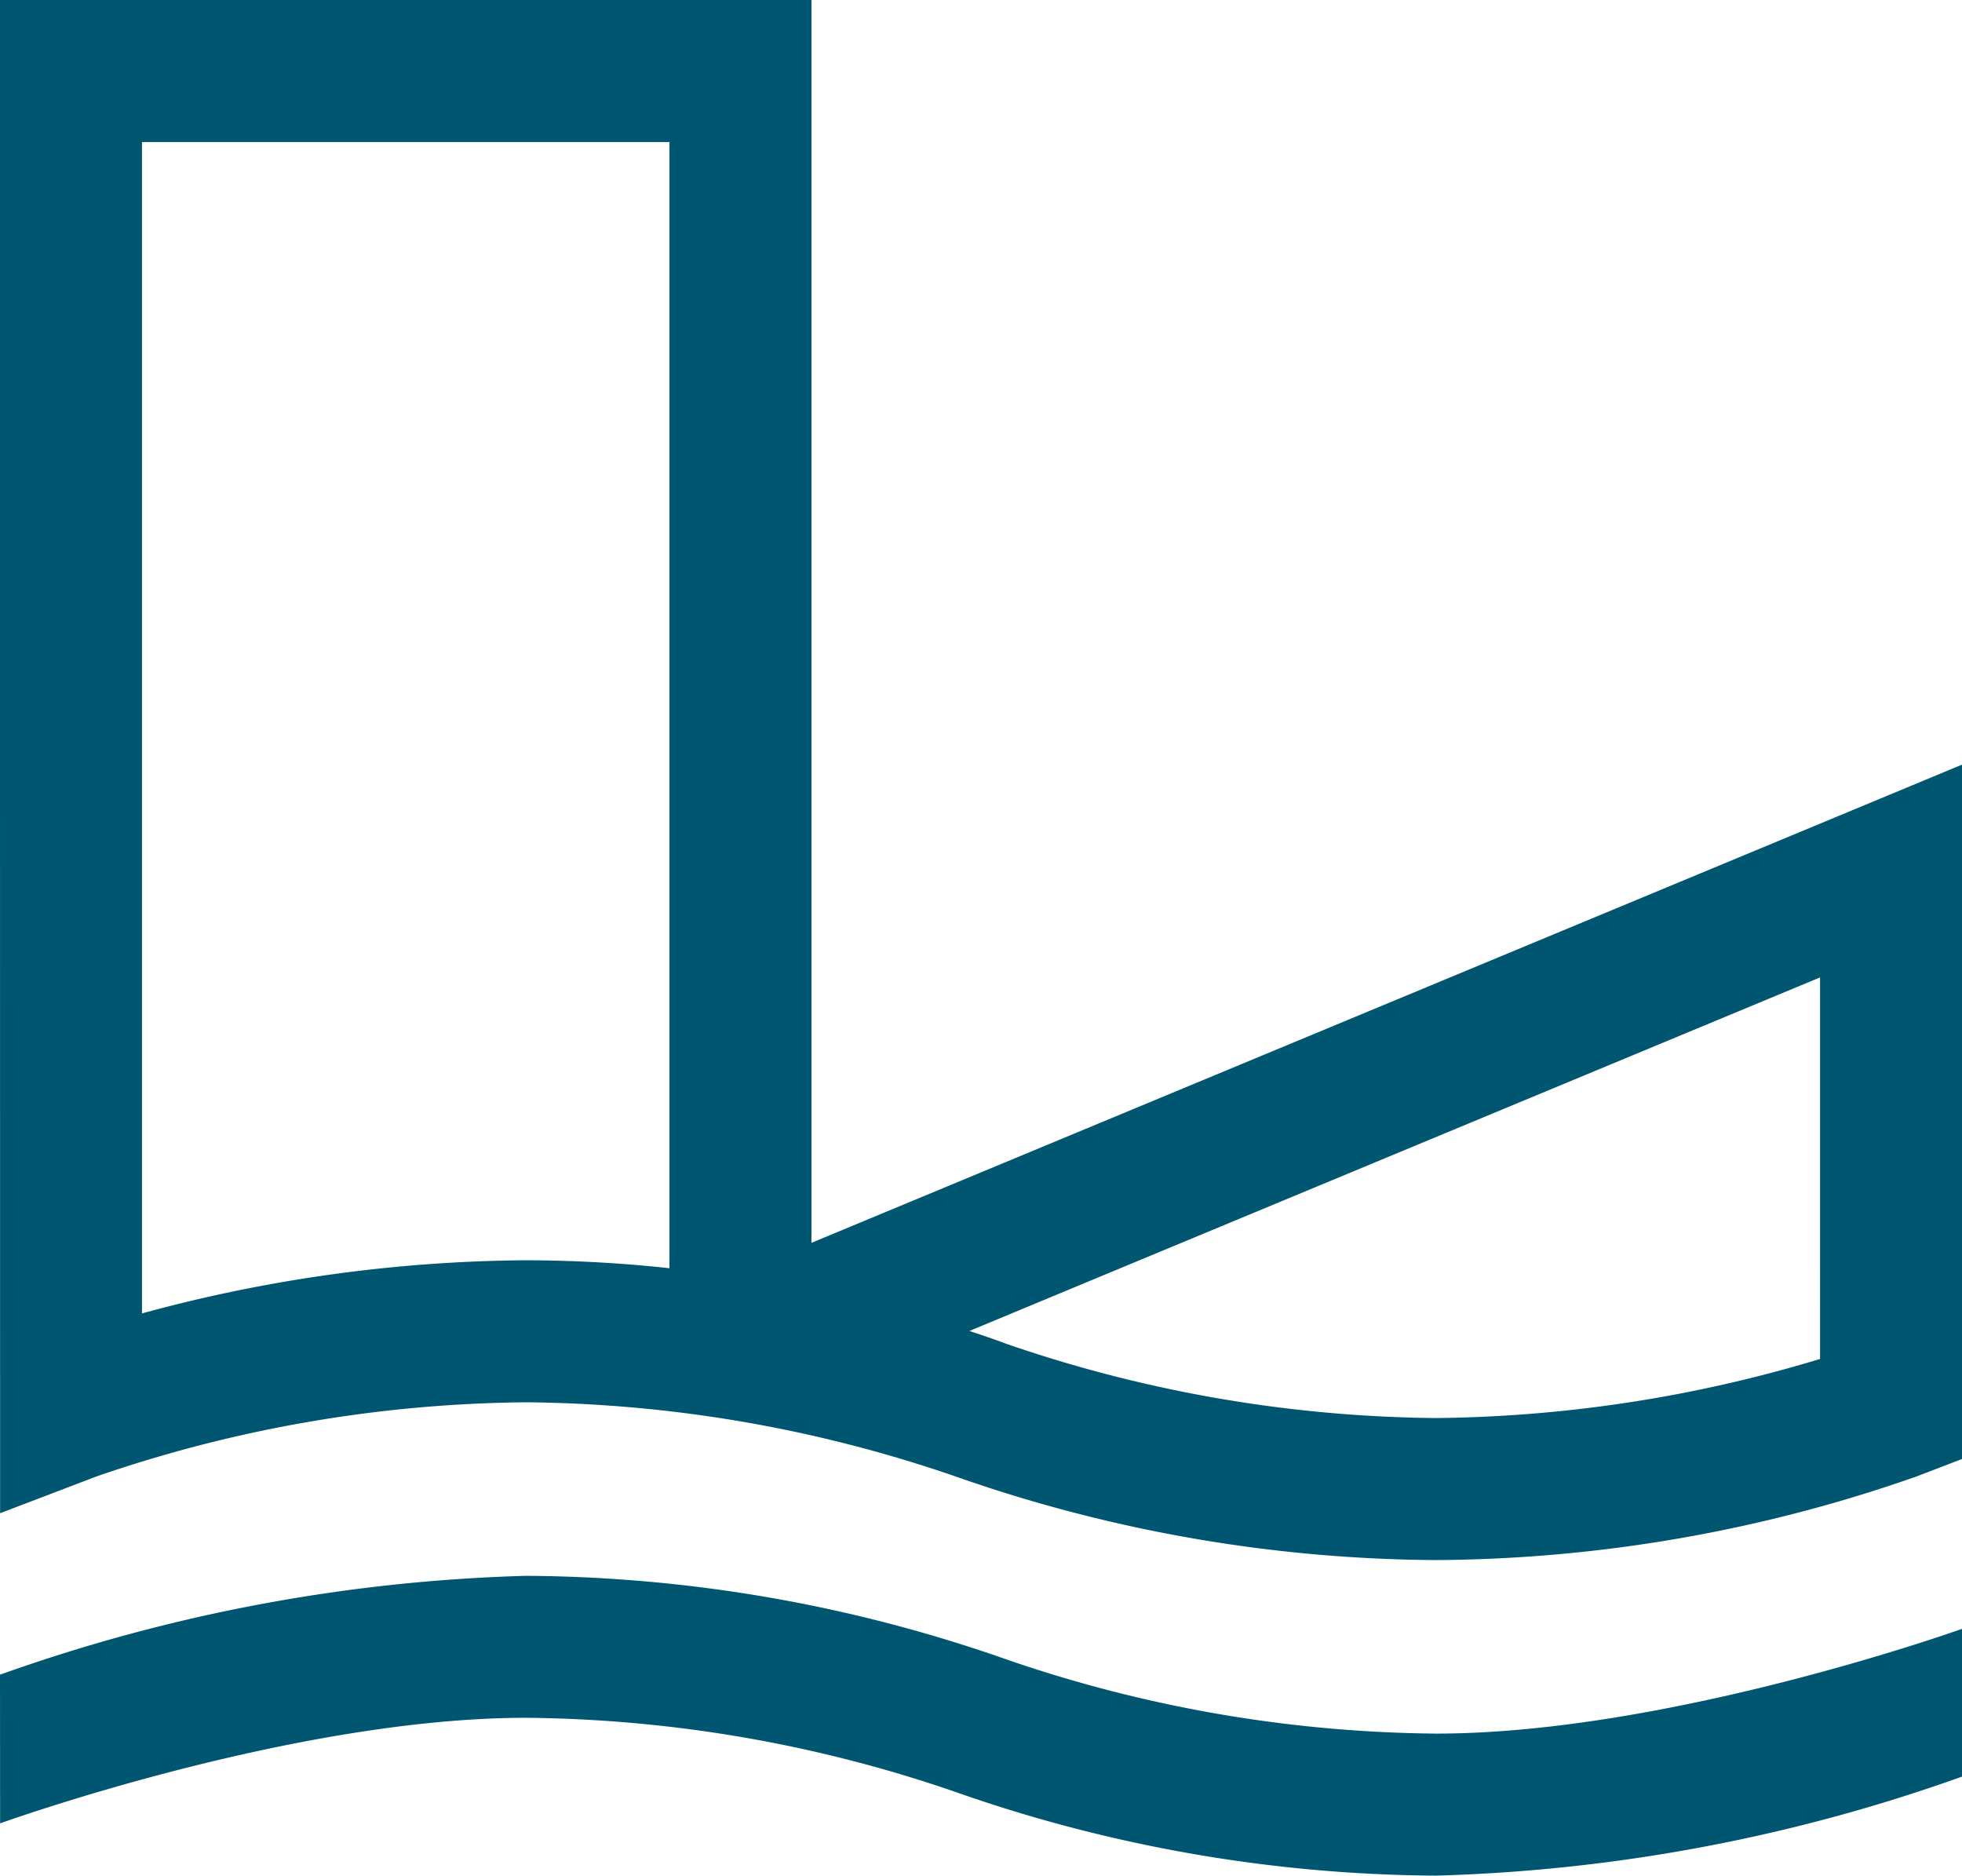
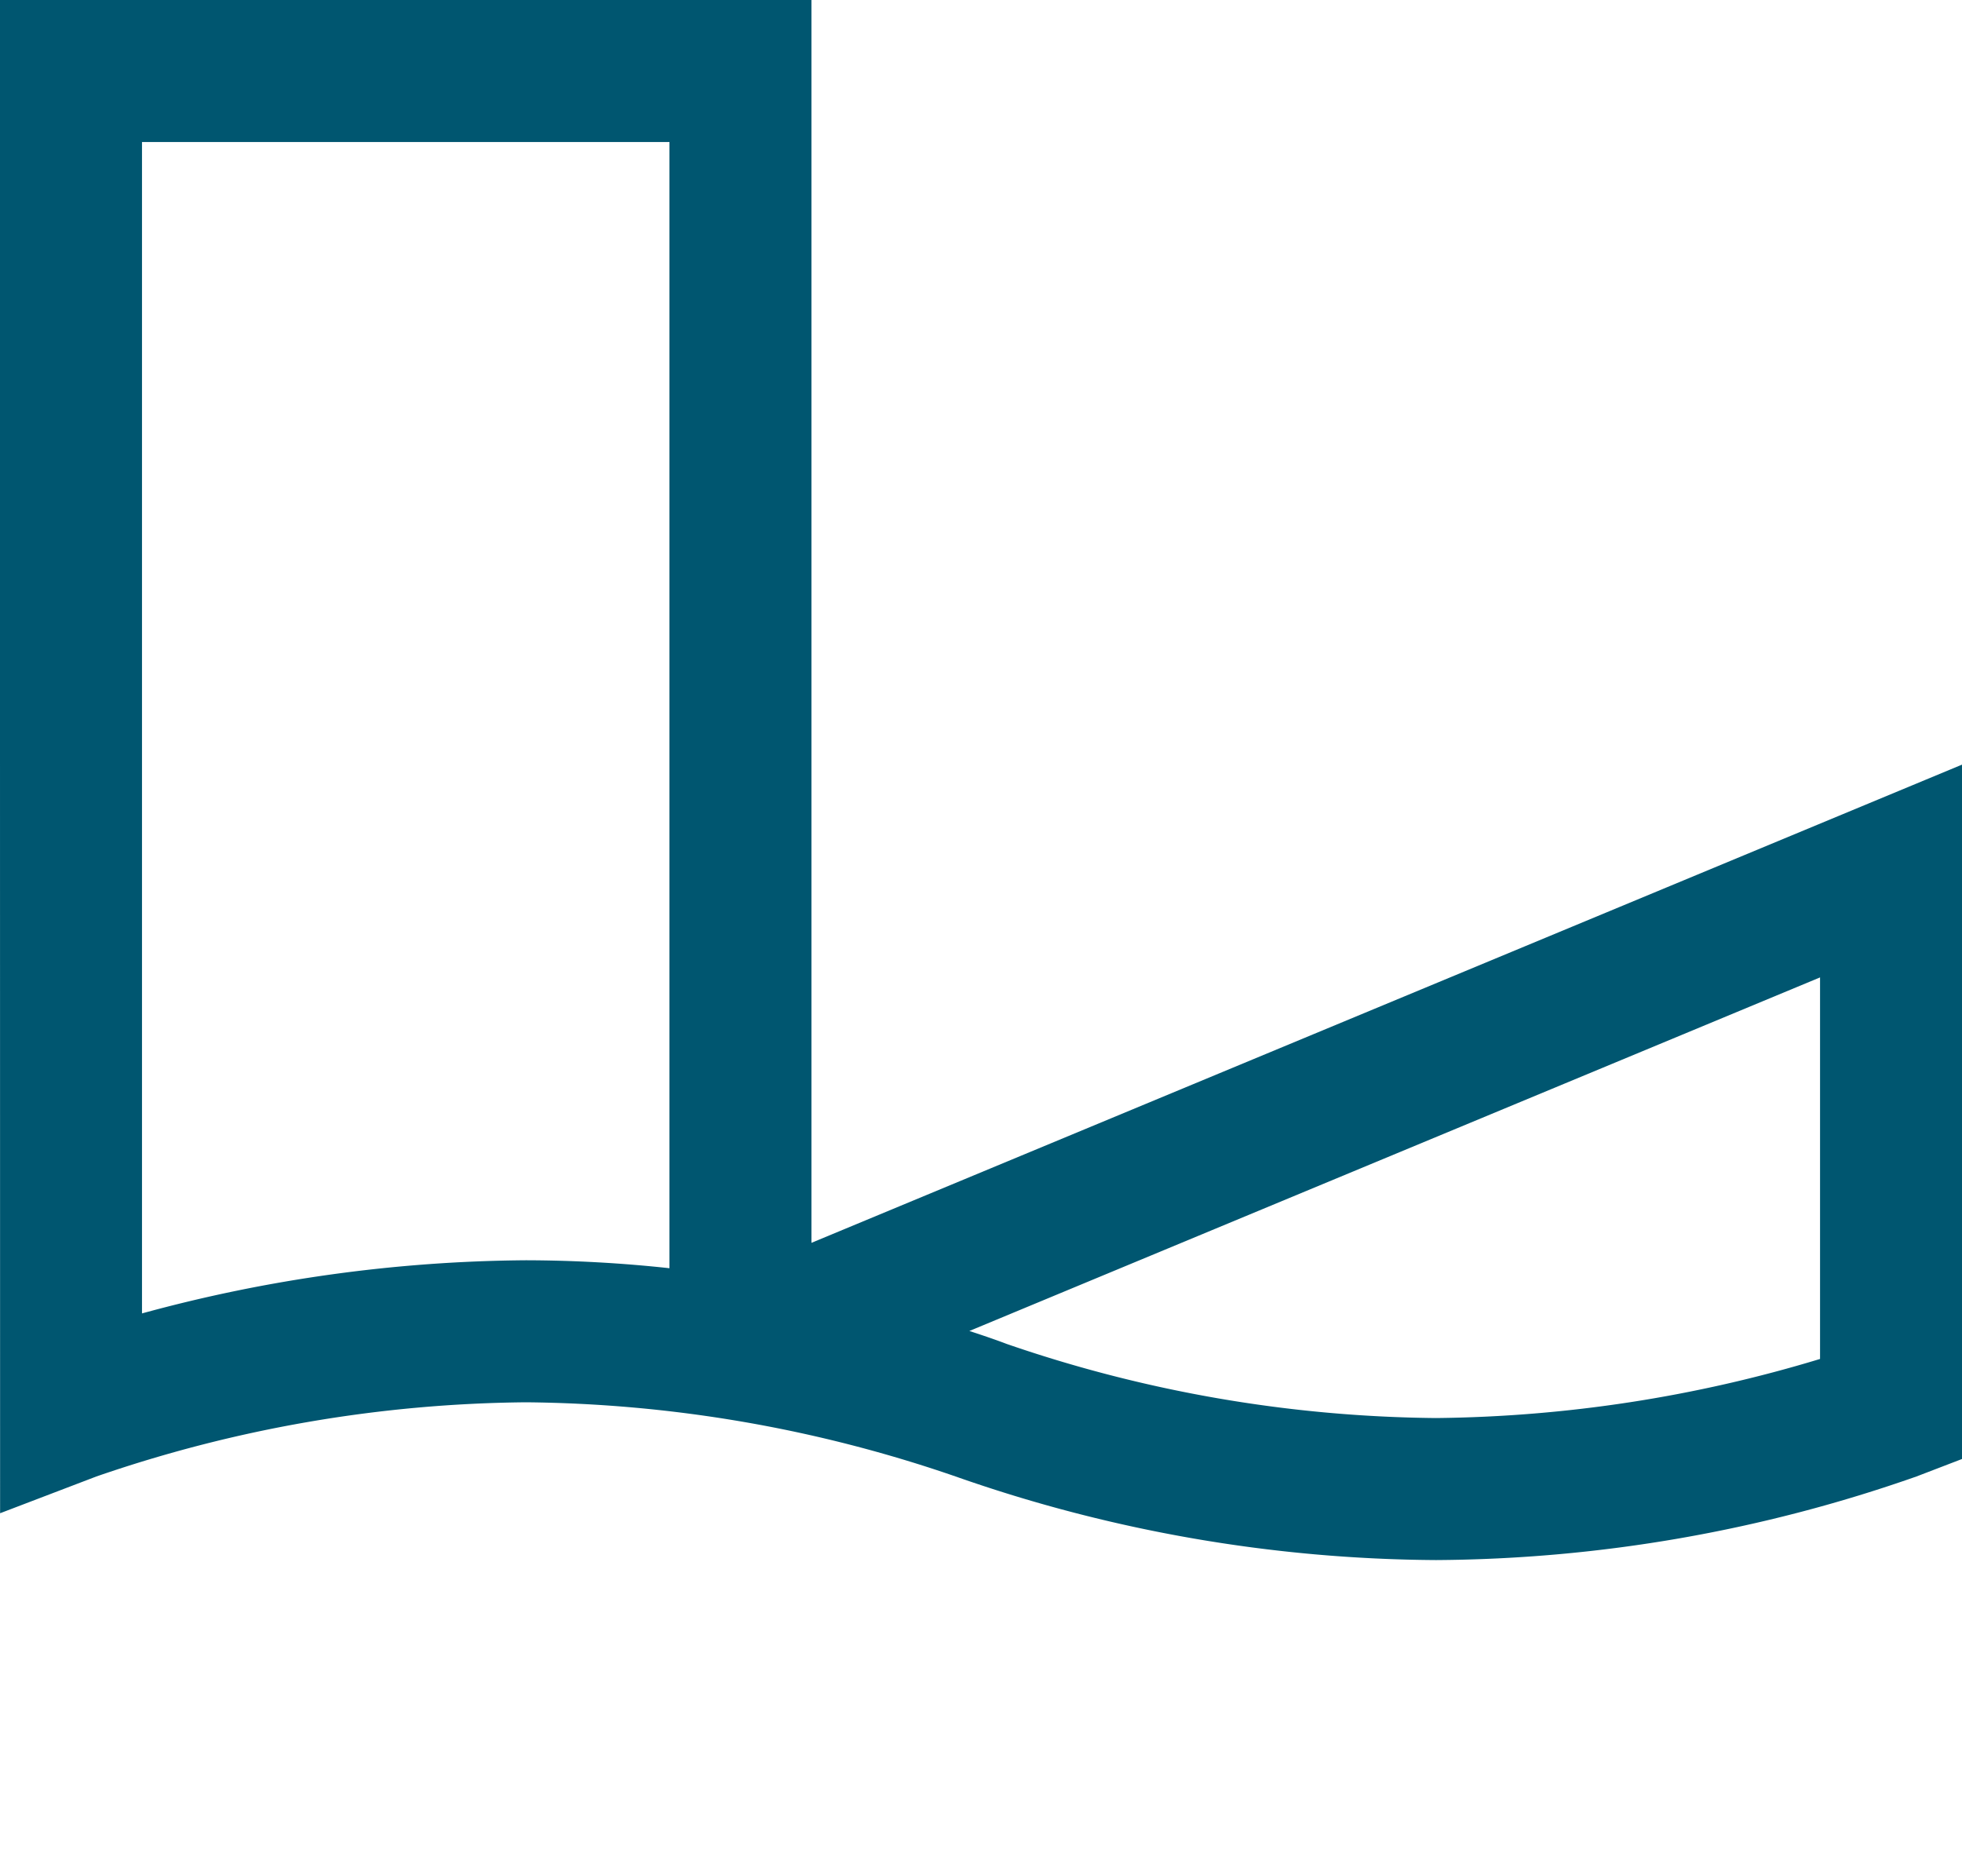
<svg xmlns="http://www.w3.org/2000/svg" viewBox="0 0 40.981 39.17">
  <g id="full-rgb">
    <g id="logoMark">
      <path id="logoMark_CompoundPathItem_" data-name="logoMark &lt;CompoundPathItem&gt;" d="M16.949,15.466V0H0V15.466L.002,31.602l2.012-.768a28.239,28.239,0,0,1,8.973-1.549,28.24,28.24,0,0,1,8.972,1.549A30.772,30.772,0,0,0,29.995,32.58a30.77,30.77,0,0,0,10.036-1.746l.951-.365V15.968L16.949,25.955Zm21.067,4.946V28.38a28.57,28.57,0,0,1-8.021,1.234,28.25,28.25,0,0,1-8.972-1.549c-.043-.017-.315-.12-.776-.269ZM13.983,15.466V26.485a28.301,28.301,0,0,0-2.996-.166,31.165,31.165,0,0,0-8.021,1.11V2.966H13.983Z" style="fill: #005670" />
-       <path id="logoMark_PathItem_" data-name="logoMark &lt;PathItem&gt;" d="M21.023,34.655a30.779,30.779,0,0,0-10.036-1.746A35.558,35.558,0,0,0,0,34.974l.002,3.105c.041-.015,6.124-2.205,10.985-2.205a28.237,28.237,0,0,1,8.972,1.549A30.78,30.78,0,0,0,29.995,39.17a35.523,35.523,0,0,0,10.987-2.068V34.016c-.04.015-6.126,2.188-10.987,2.188A28.238,28.238,0,0,1,21.023,34.655Z" style="fill: #005670" />
    </g>
  </g>
</svg>